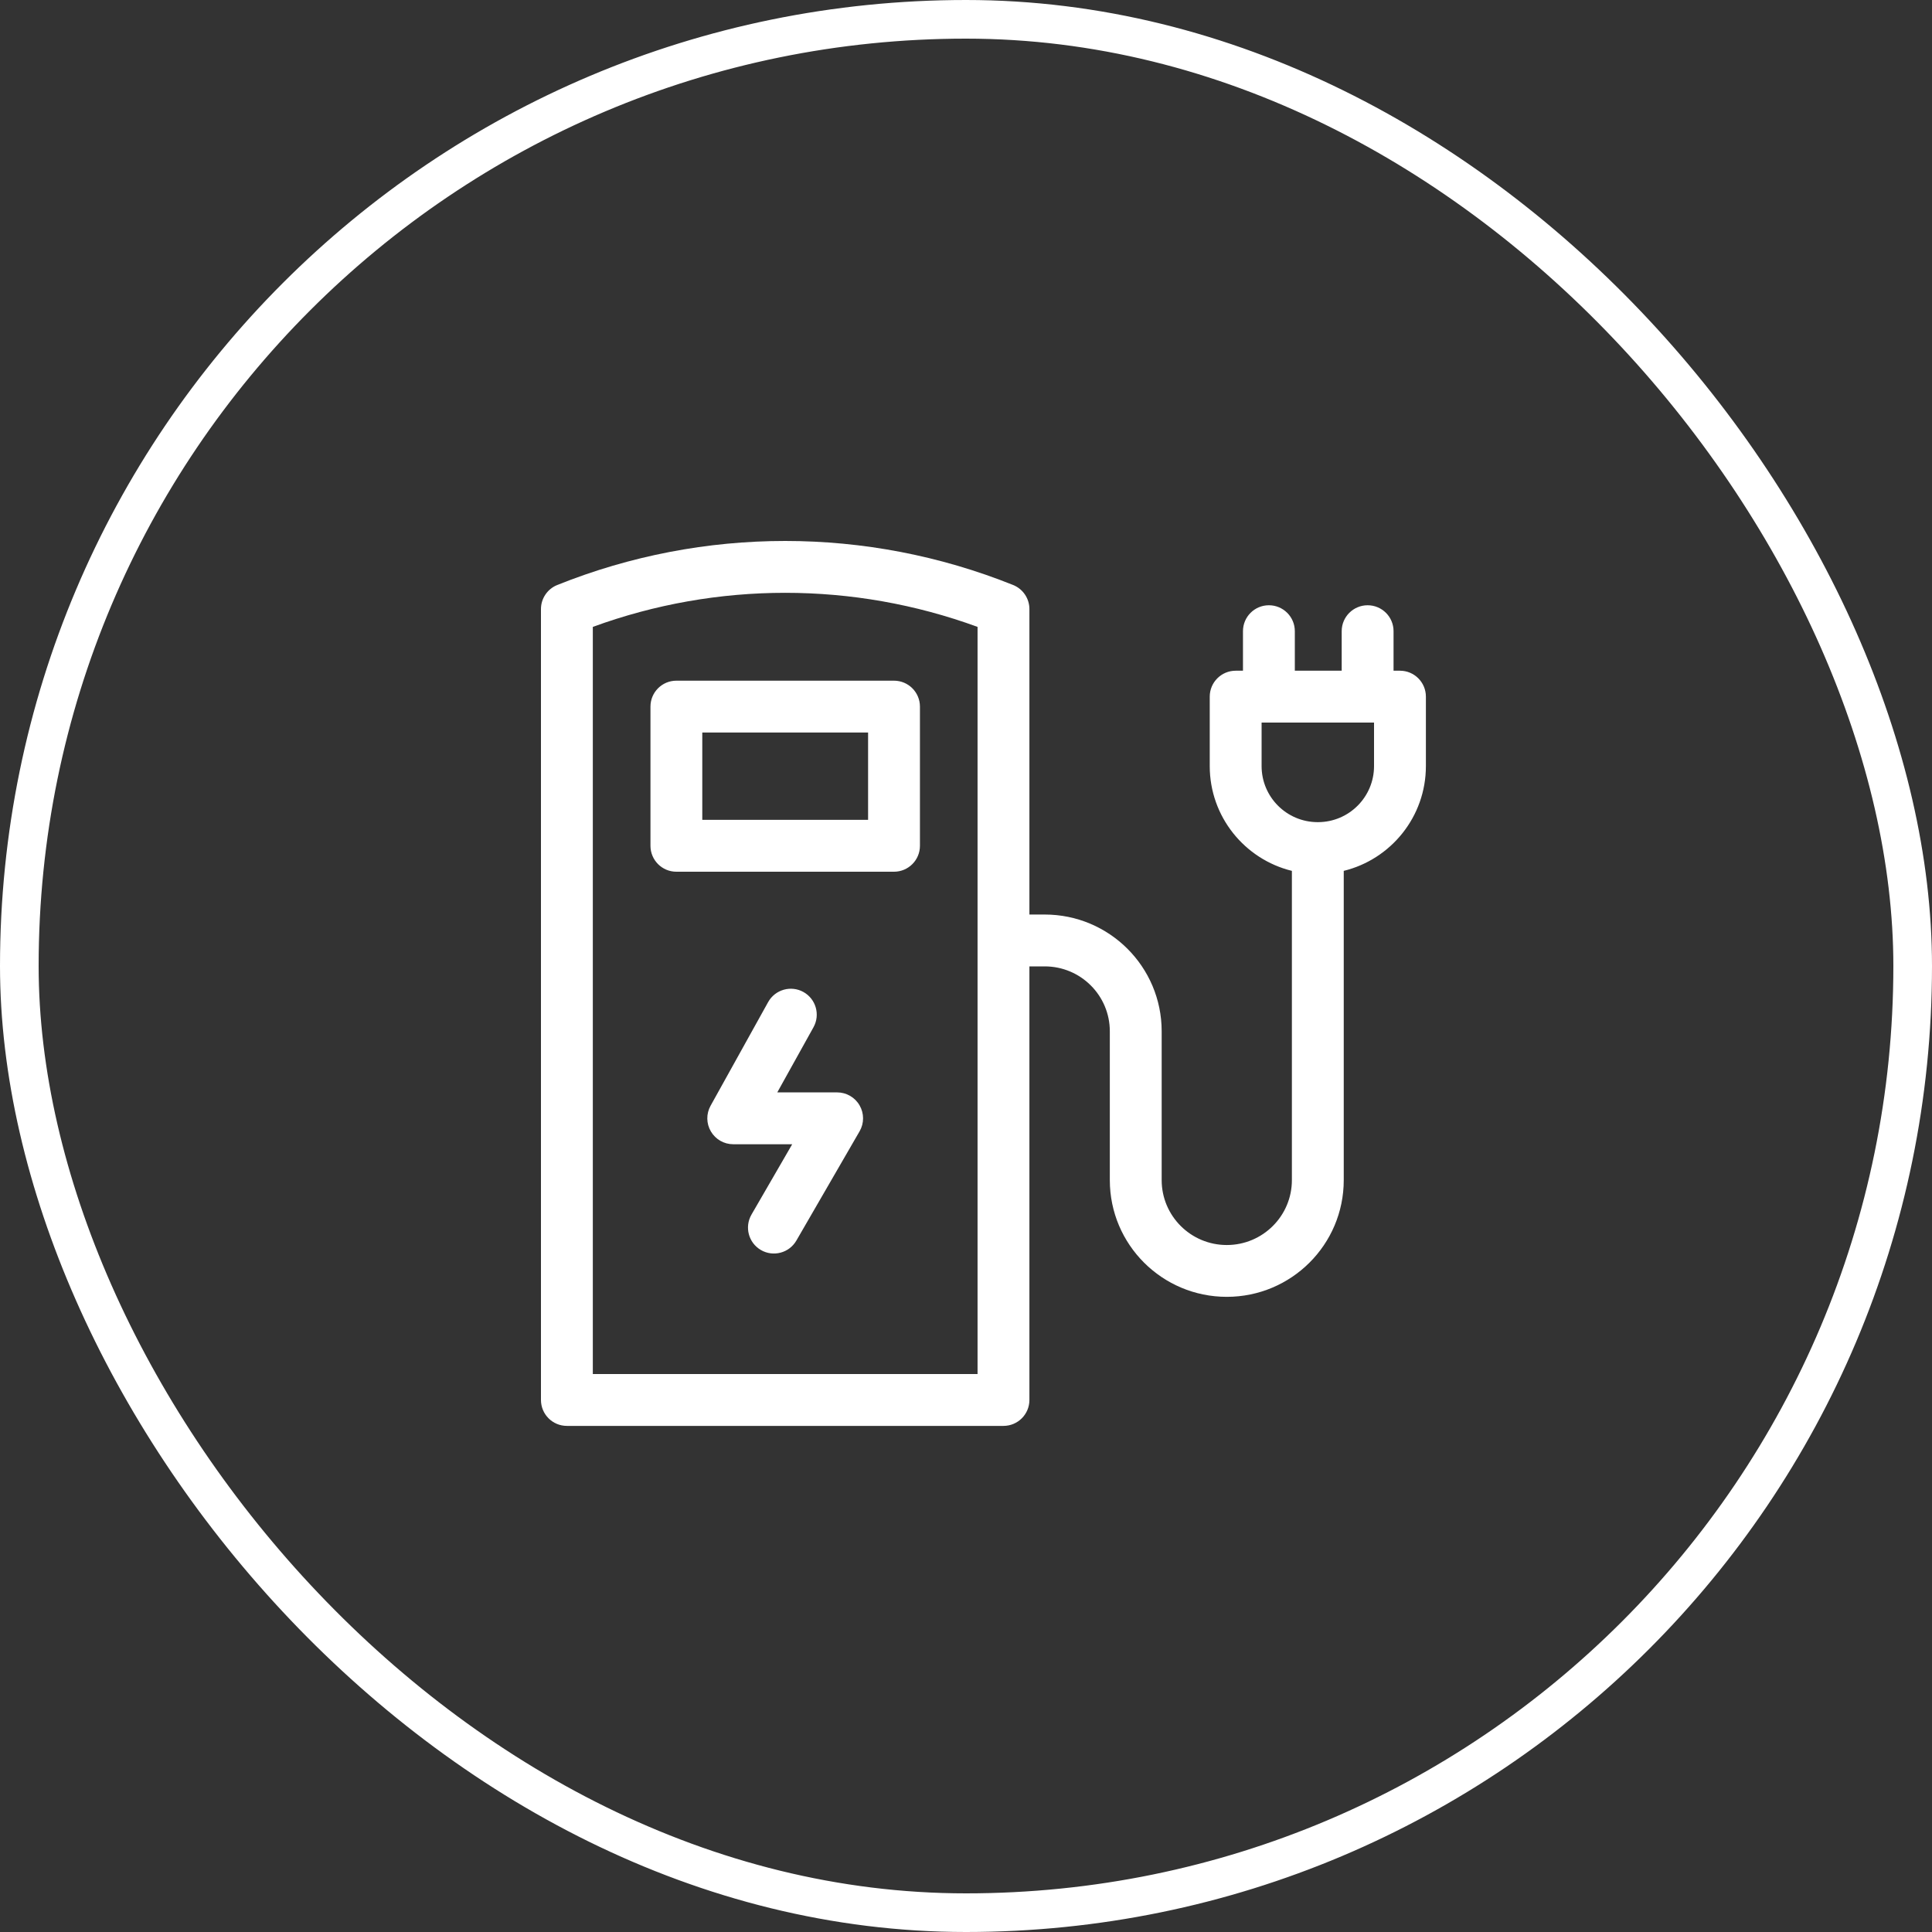
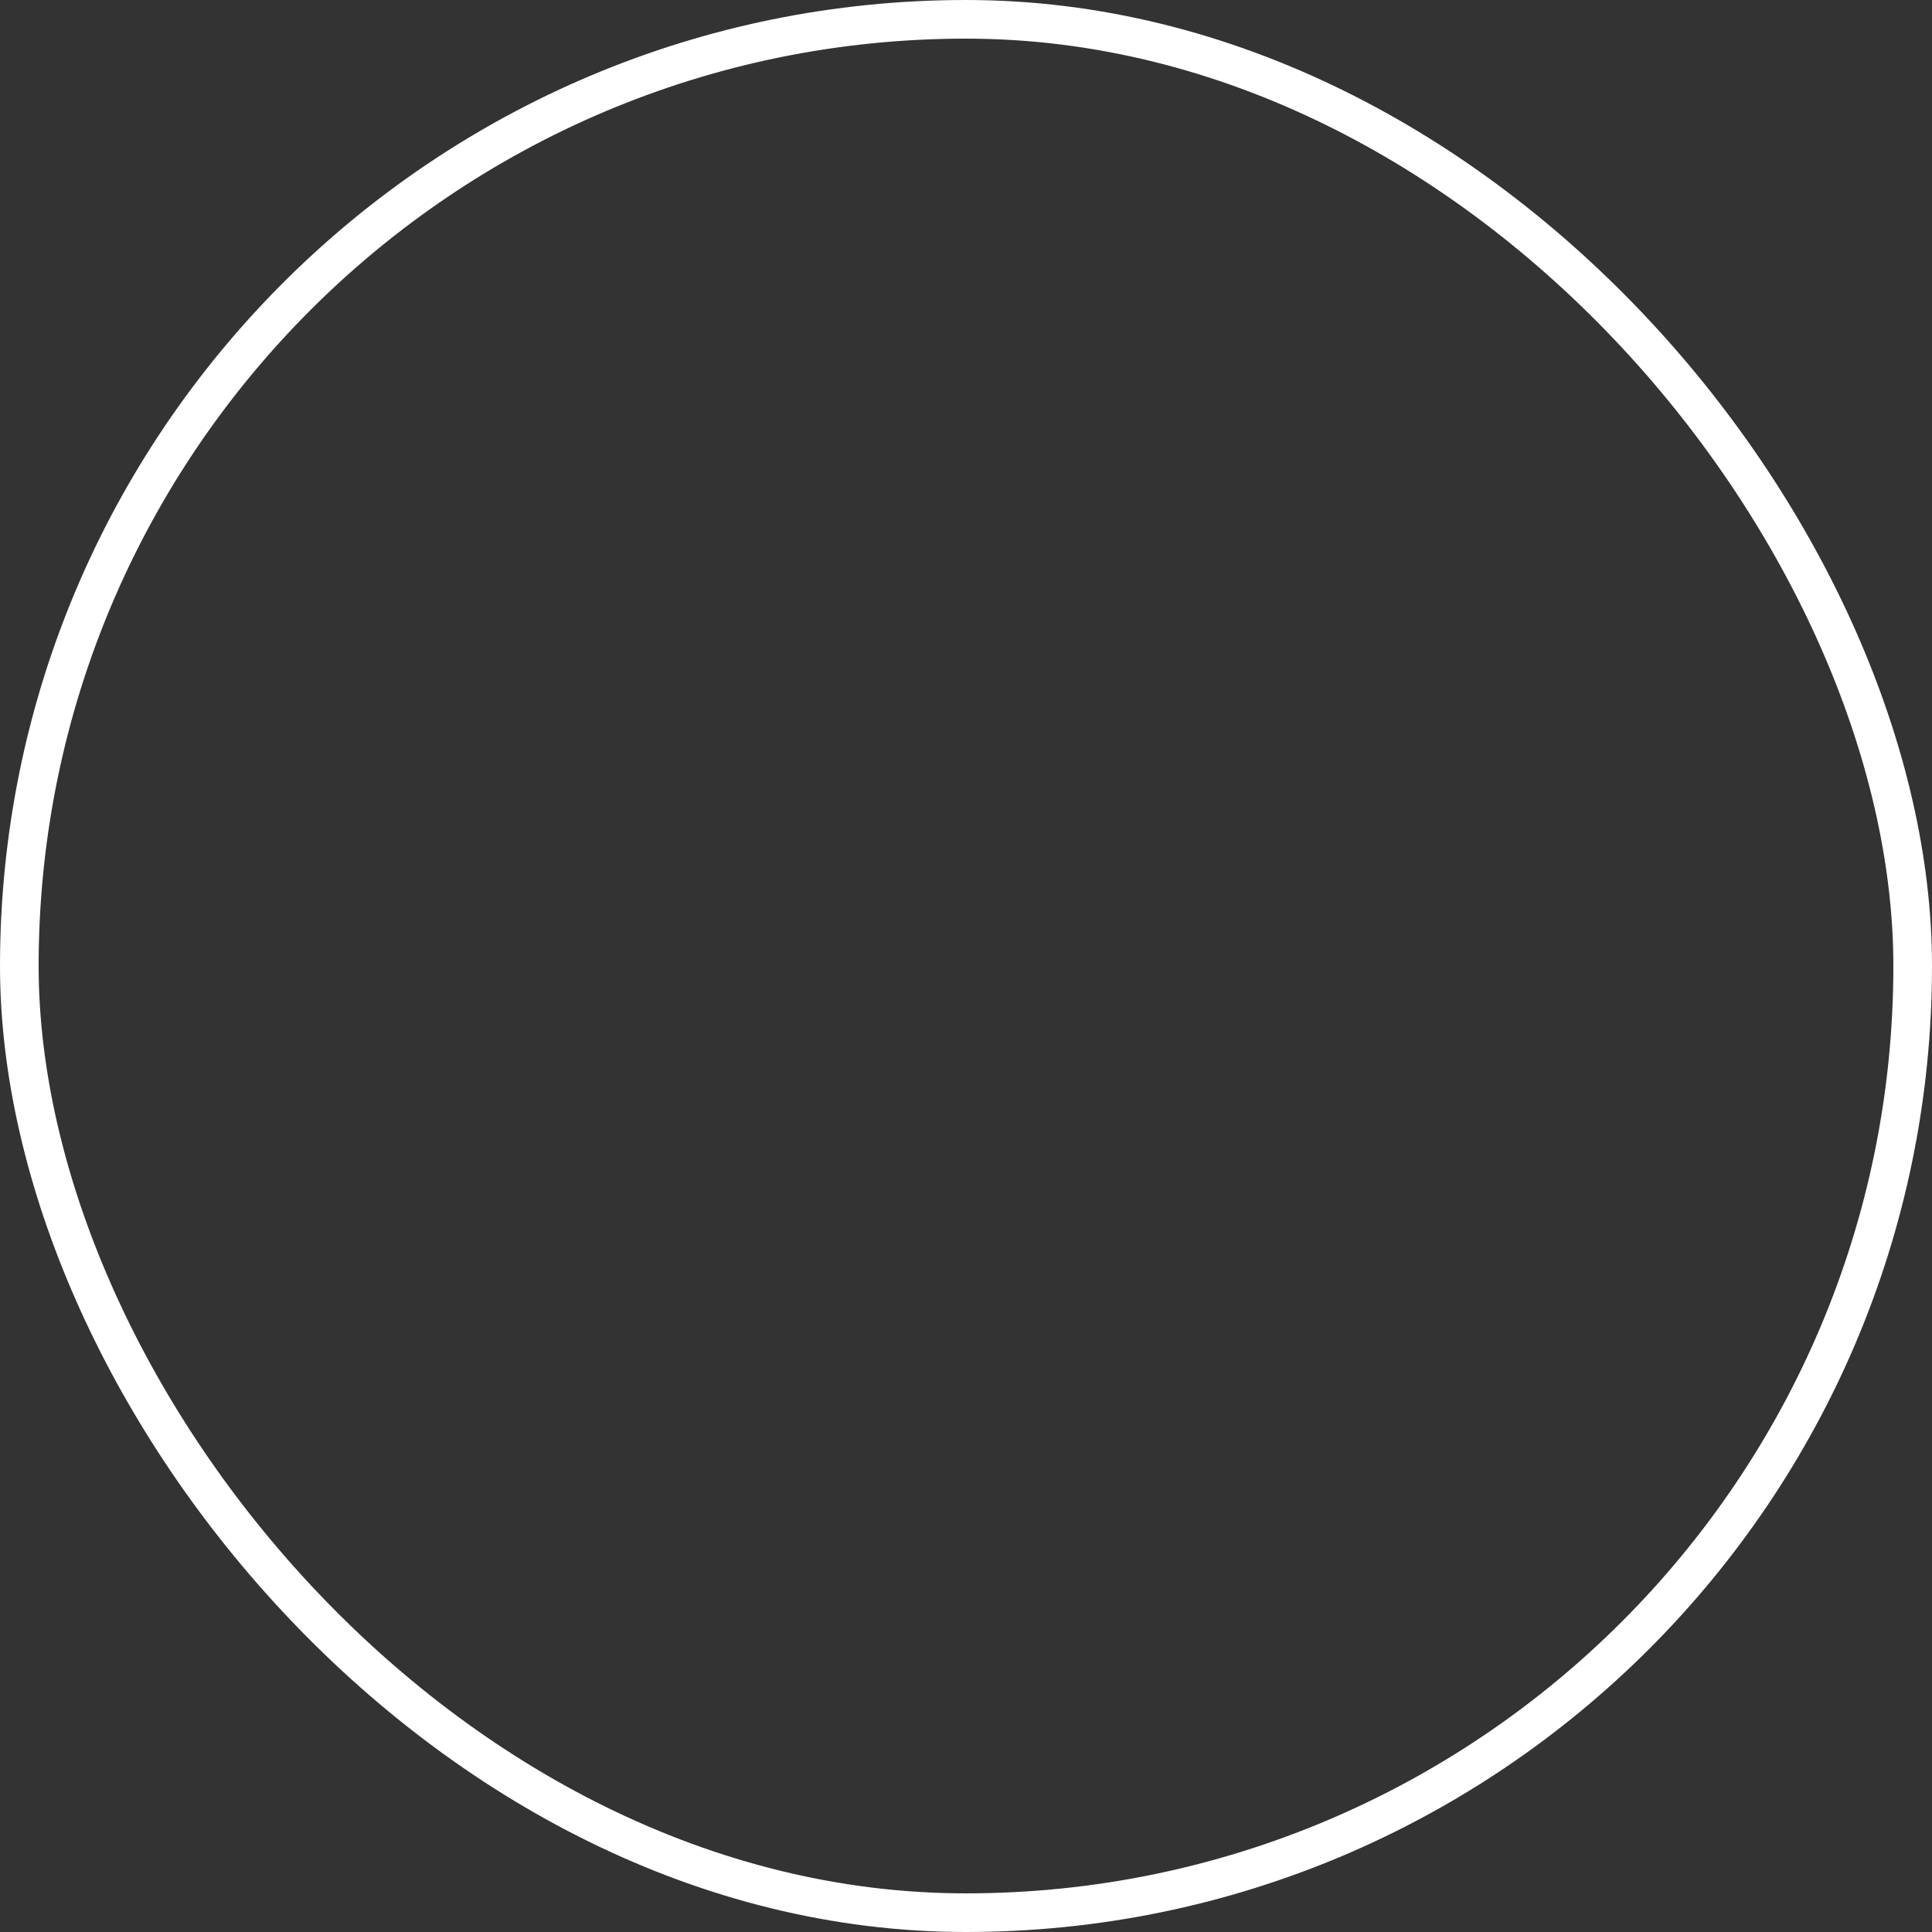
<svg xmlns="http://www.w3.org/2000/svg" width="50" height="50" viewBox="0 0 50 50" fill="none">
  <rect x="0" y="0" width="50" height="50" fill="#333333" stroke="none" />
  <rect x="0.5" y="0.5" width="49" height="49" rx="24.5" stroke="white" />
-   <path fill-rule="evenodd" clip-rule="evenodd" d="M15.342 16.224V35.56H25.299V16.224C22.085 15.048 18.556 15.048 15.342 16.224ZM14.421 15.14C18.206 13.62 22.435 13.62 26.22 15.14C26.474 15.242 26.641 15.489 26.641 15.763V23.668H27.037C28.707 23.668 30.064 25.019 30.064 26.69V30.541C30.064 31.467 30.817 32.221 31.749 32.221C32.681 32.221 33.434 31.467 33.434 30.541V22.538C32.214 22.239 31.308 21.138 31.308 19.826V18.029C31.308 17.659 31.609 17.358 31.979 17.358H32.168V16.335C32.168 15.964 32.468 15.664 32.839 15.664C33.209 15.664 33.51 15.964 33.51 16.335V17.358H34.723V16.335C34.723 15.964 35.024 15.664 35.394 15.664C35.765 15.664 36.065 15.964 36.065 16.335V17.358H36.231C36.602 17.358 36.902 17.659 36.902 18.029V19.826C36.902 21.138 35.996 22.239 34.776 22.538V30.541C34.776 32.211 33.419 33.562 31.749 33.562C30.078 33.562 28.722 32.211 28.722 30.541V26.69C28.722 25.763 27.969 25.01 27.037 25.01H26.641V36.231C26.641 36.601 26.341 36.902 25.97 36.902H14.671C14.3 36.902 14 36.601 14 36.231V15.763C14 15.489 14.167 15.242 14.421 15.14ZM35.392 18.7C35.393 18.7 35.394 18.7 35.394 18.7C35.395 18.7 35.396 18.7 35.396 18.7H35.56V19.826C35.56 20.626 34.912 21.275 34.112 21.277L34.105 21.277L34.098 21.277C33.298 21.275 32.65 20.626 32.65 19.826V18.7H35.392ZM16.834 18.287C16.834 17.916 17.134 17.616 17.504 17.616H23.137C23.507 17.616 23.808 17.916 23.808 18.287V21.889C23.808 22.26 23.507 22.56 23.137 22.56H17.504C17.134 22.56 16.834 22.26 16.834 21.889V18.287ZM18.175 18.958V21.218H22.466V18.958H18.175ZM21.053 26.585C21.233 26.261 21.116 25.853 20.793 25.673C20.469 25.493 20.06 25.61 19.88 25.933L18.39 28.616C18.274 28.824 18.277 29.078 18.398 29.282C18.518 29.487 18.738 29.613 18.976 29.613H20.502L19.448 31.434C19.263 31.755 19.372 32.165 19.693 32.351C20.014 32.536 20.424 32.427 20.61 32.106L22.246 29.278C22.366 29.071 22.366 28.815 22.246 28.607C22.126 28.399 21.905 28.271 21.665 28.271H20.116L21.053 26.585Z" fill="white" />
</svg>